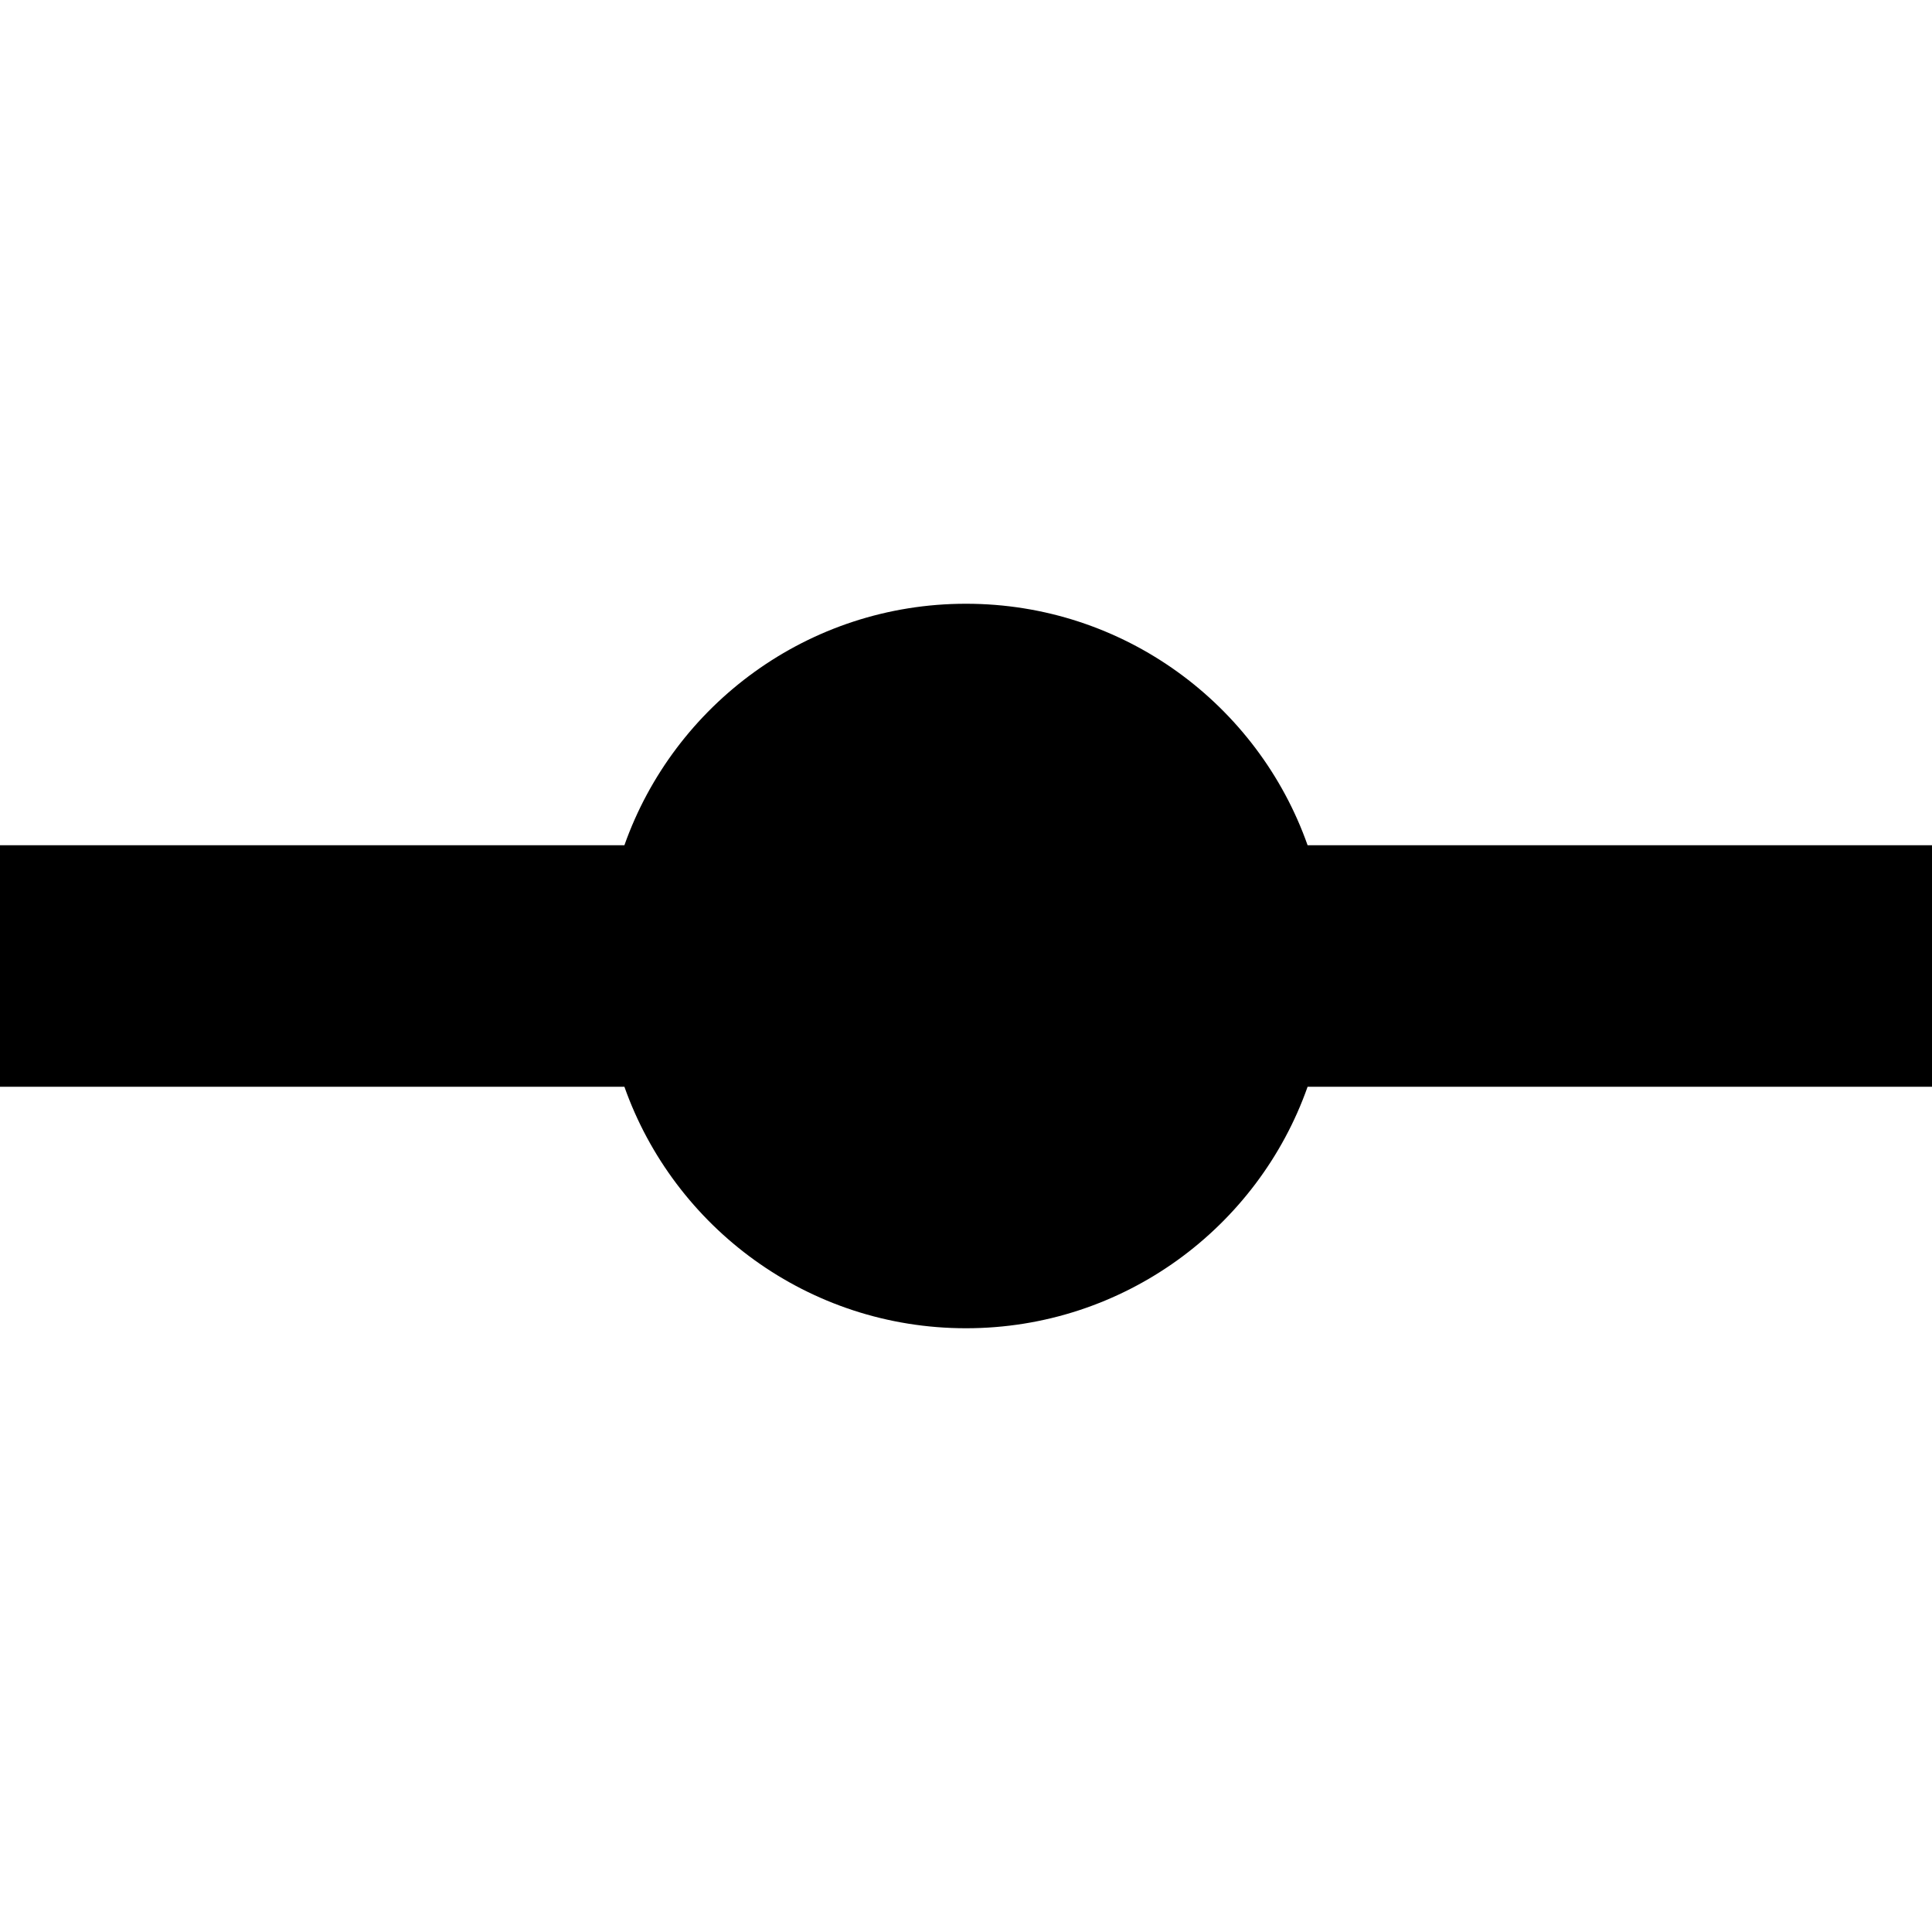
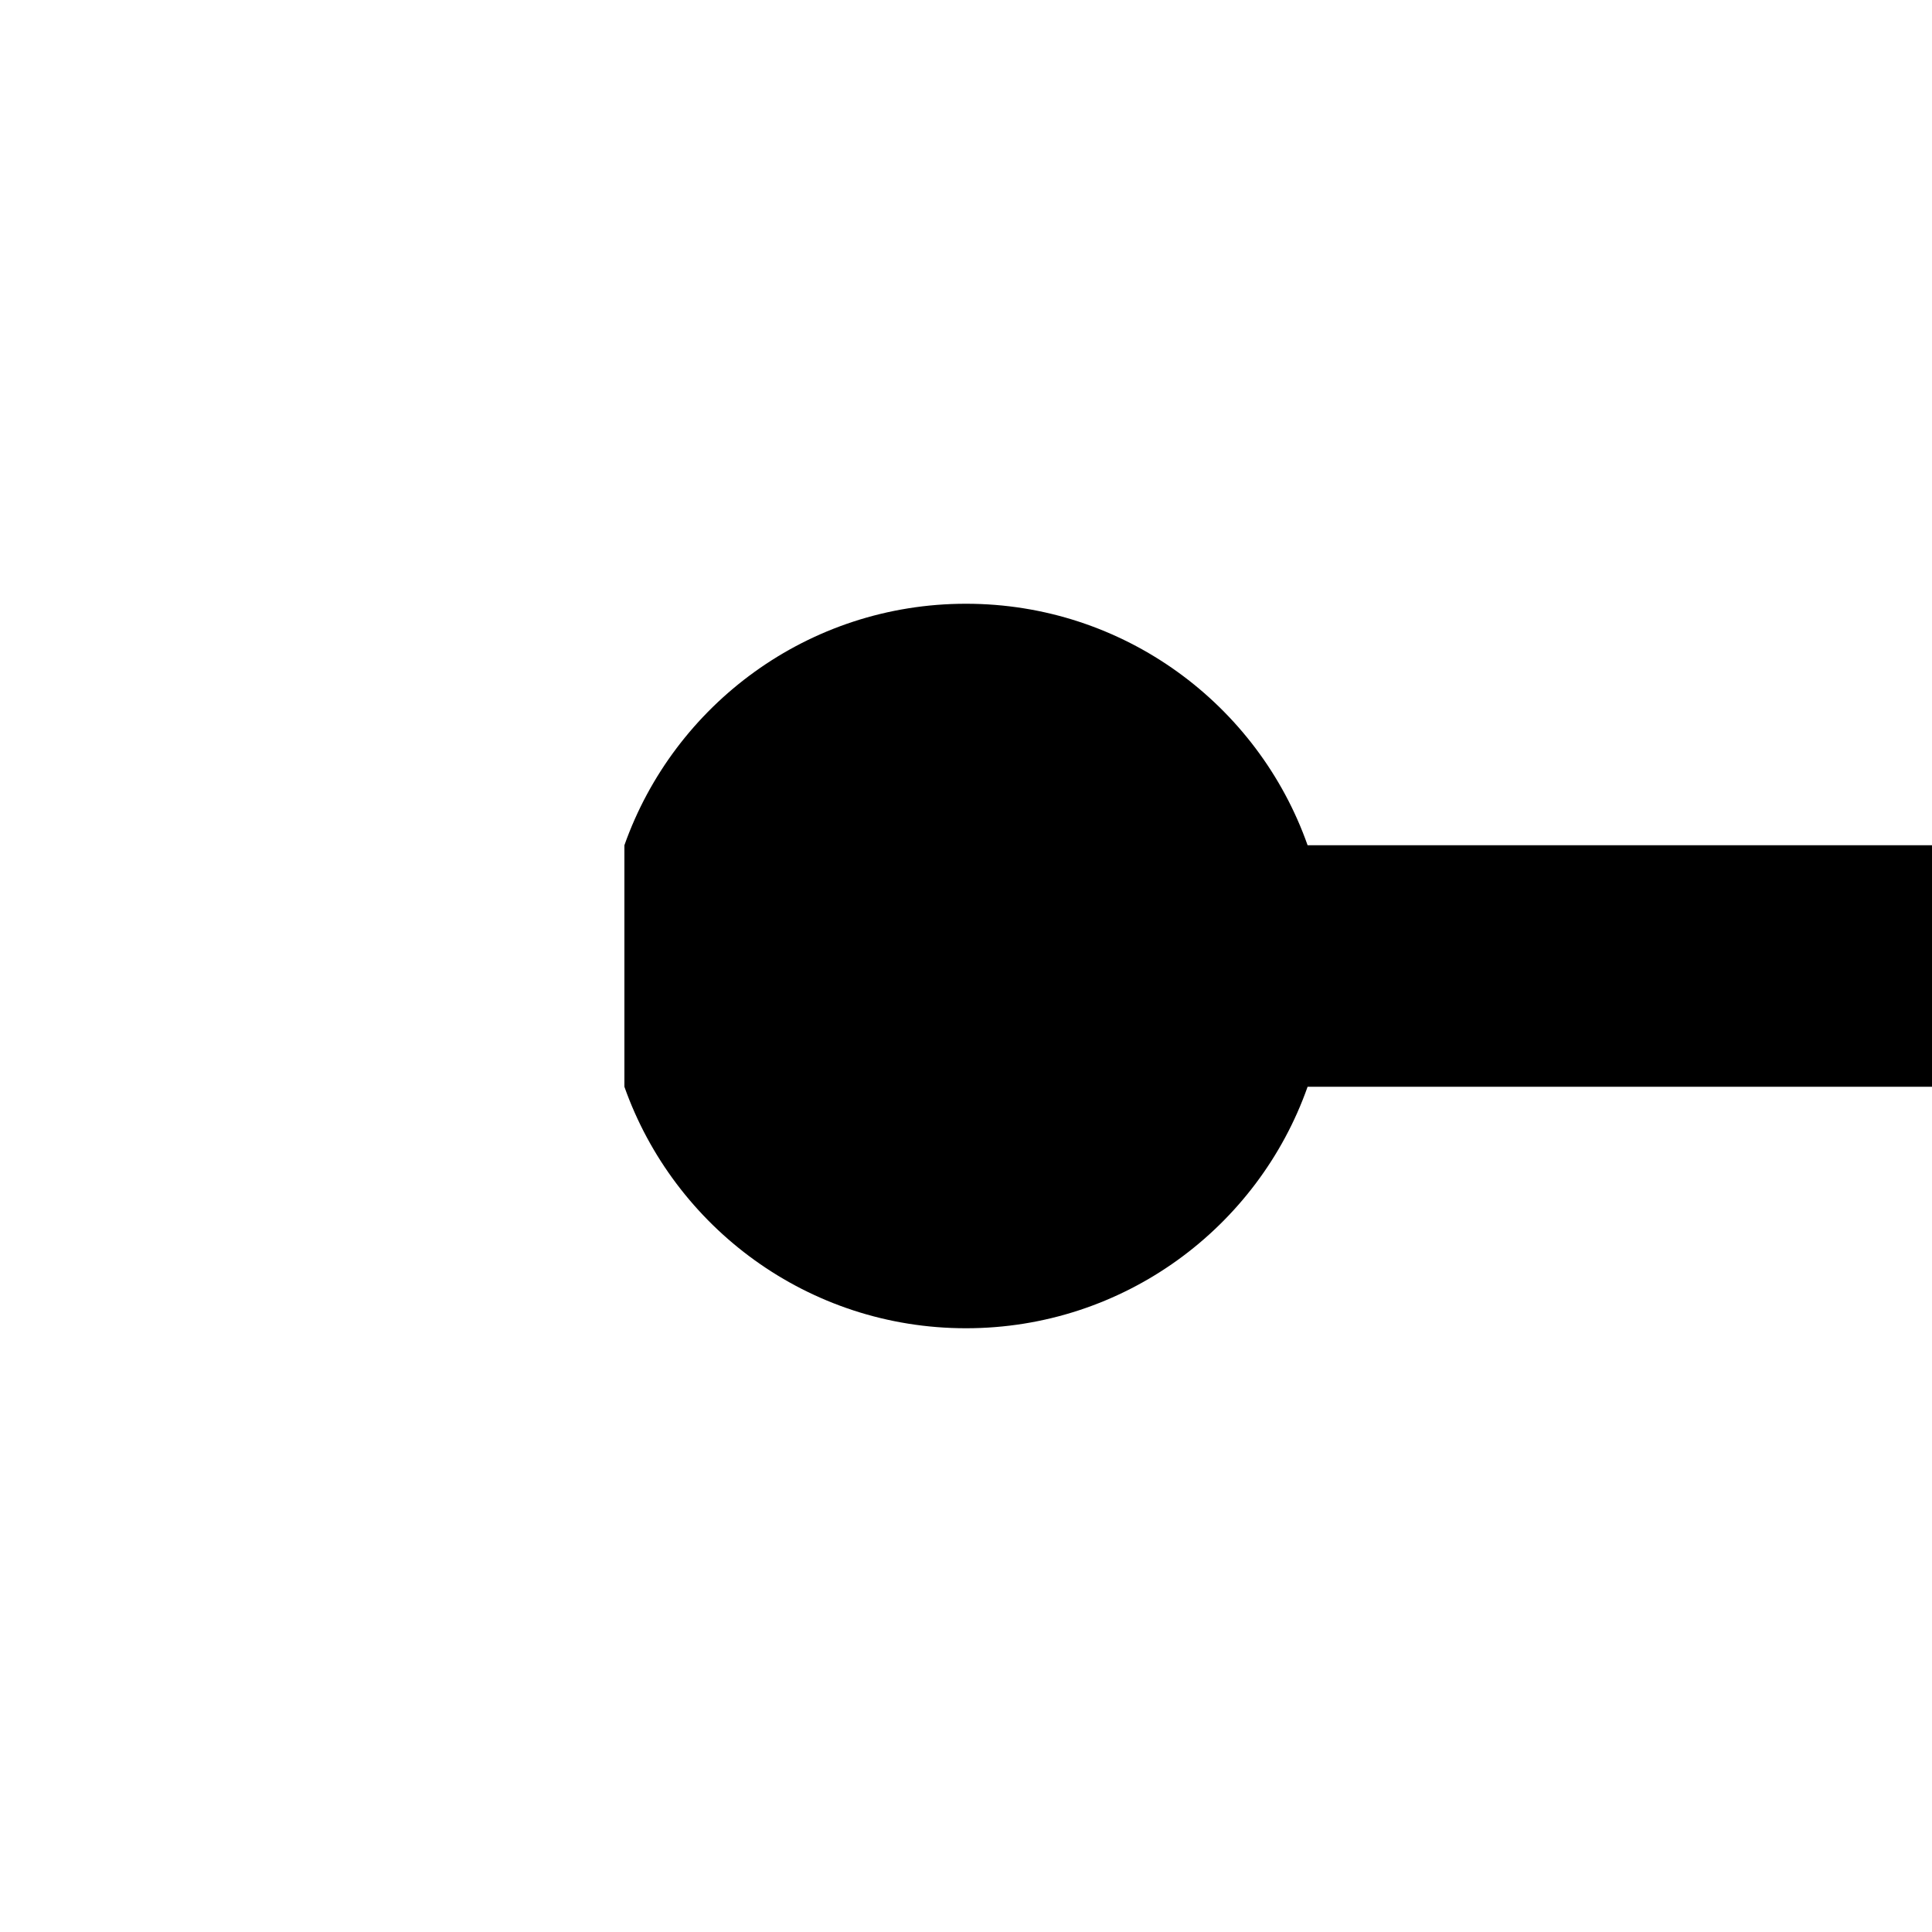
<svg xmlns="http://www.w3.org/2000/svg" width="800px" height="800px" viewBox="0 0 16 16" fill="none">
-   <path d="M10.829 7H16V9H10.829C10.418 10.165 9.306 11 8 11C6.694 11 5.583 10.165 5.171 9H0V7H5.171C5.583 5.835 6.694 5 8 5C9.306 5 10.418 5.835 10.829 7Z" fill="#000000" />
+   <path d="M10.829 7H16V9H10.829C10.418 10.165 9.306 11 8 11C6.694 11 5.583 10.165 5.171 9V7H5.171C5.583 5.835 6.694 5 8 5C9.306 5 10.418 5.835 10.829 7Z" fill="#000000" />
</svg>